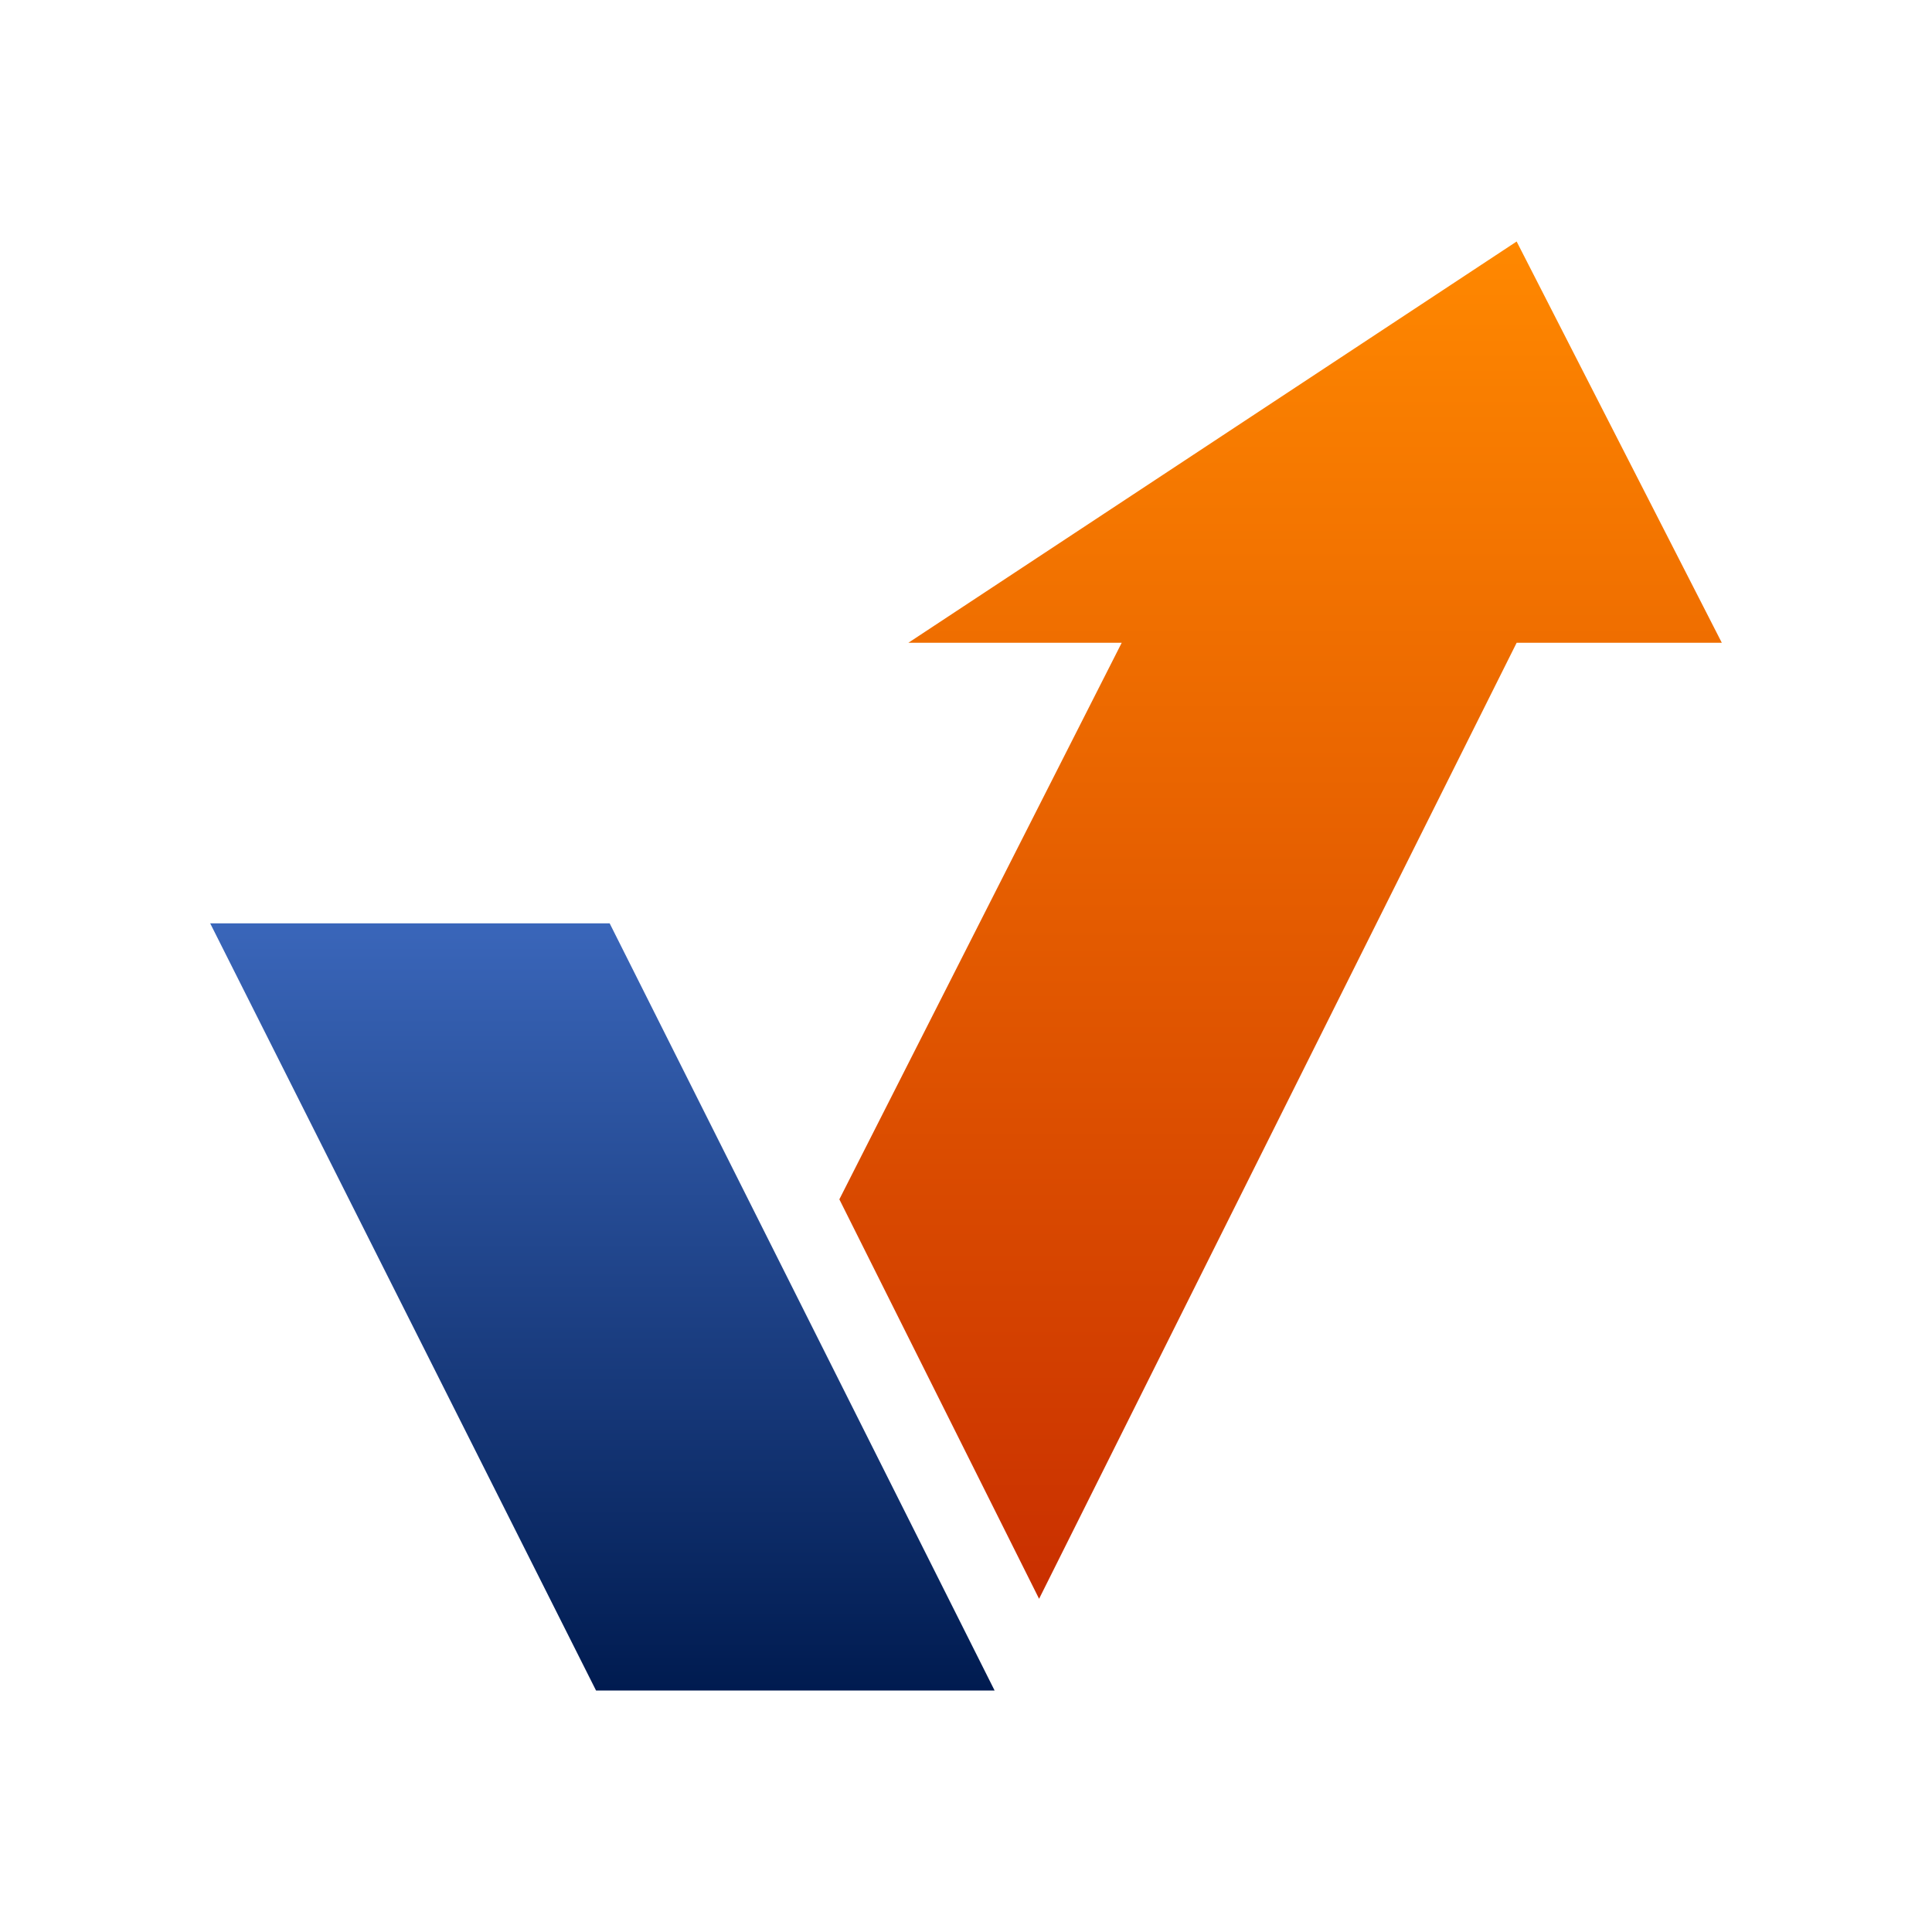
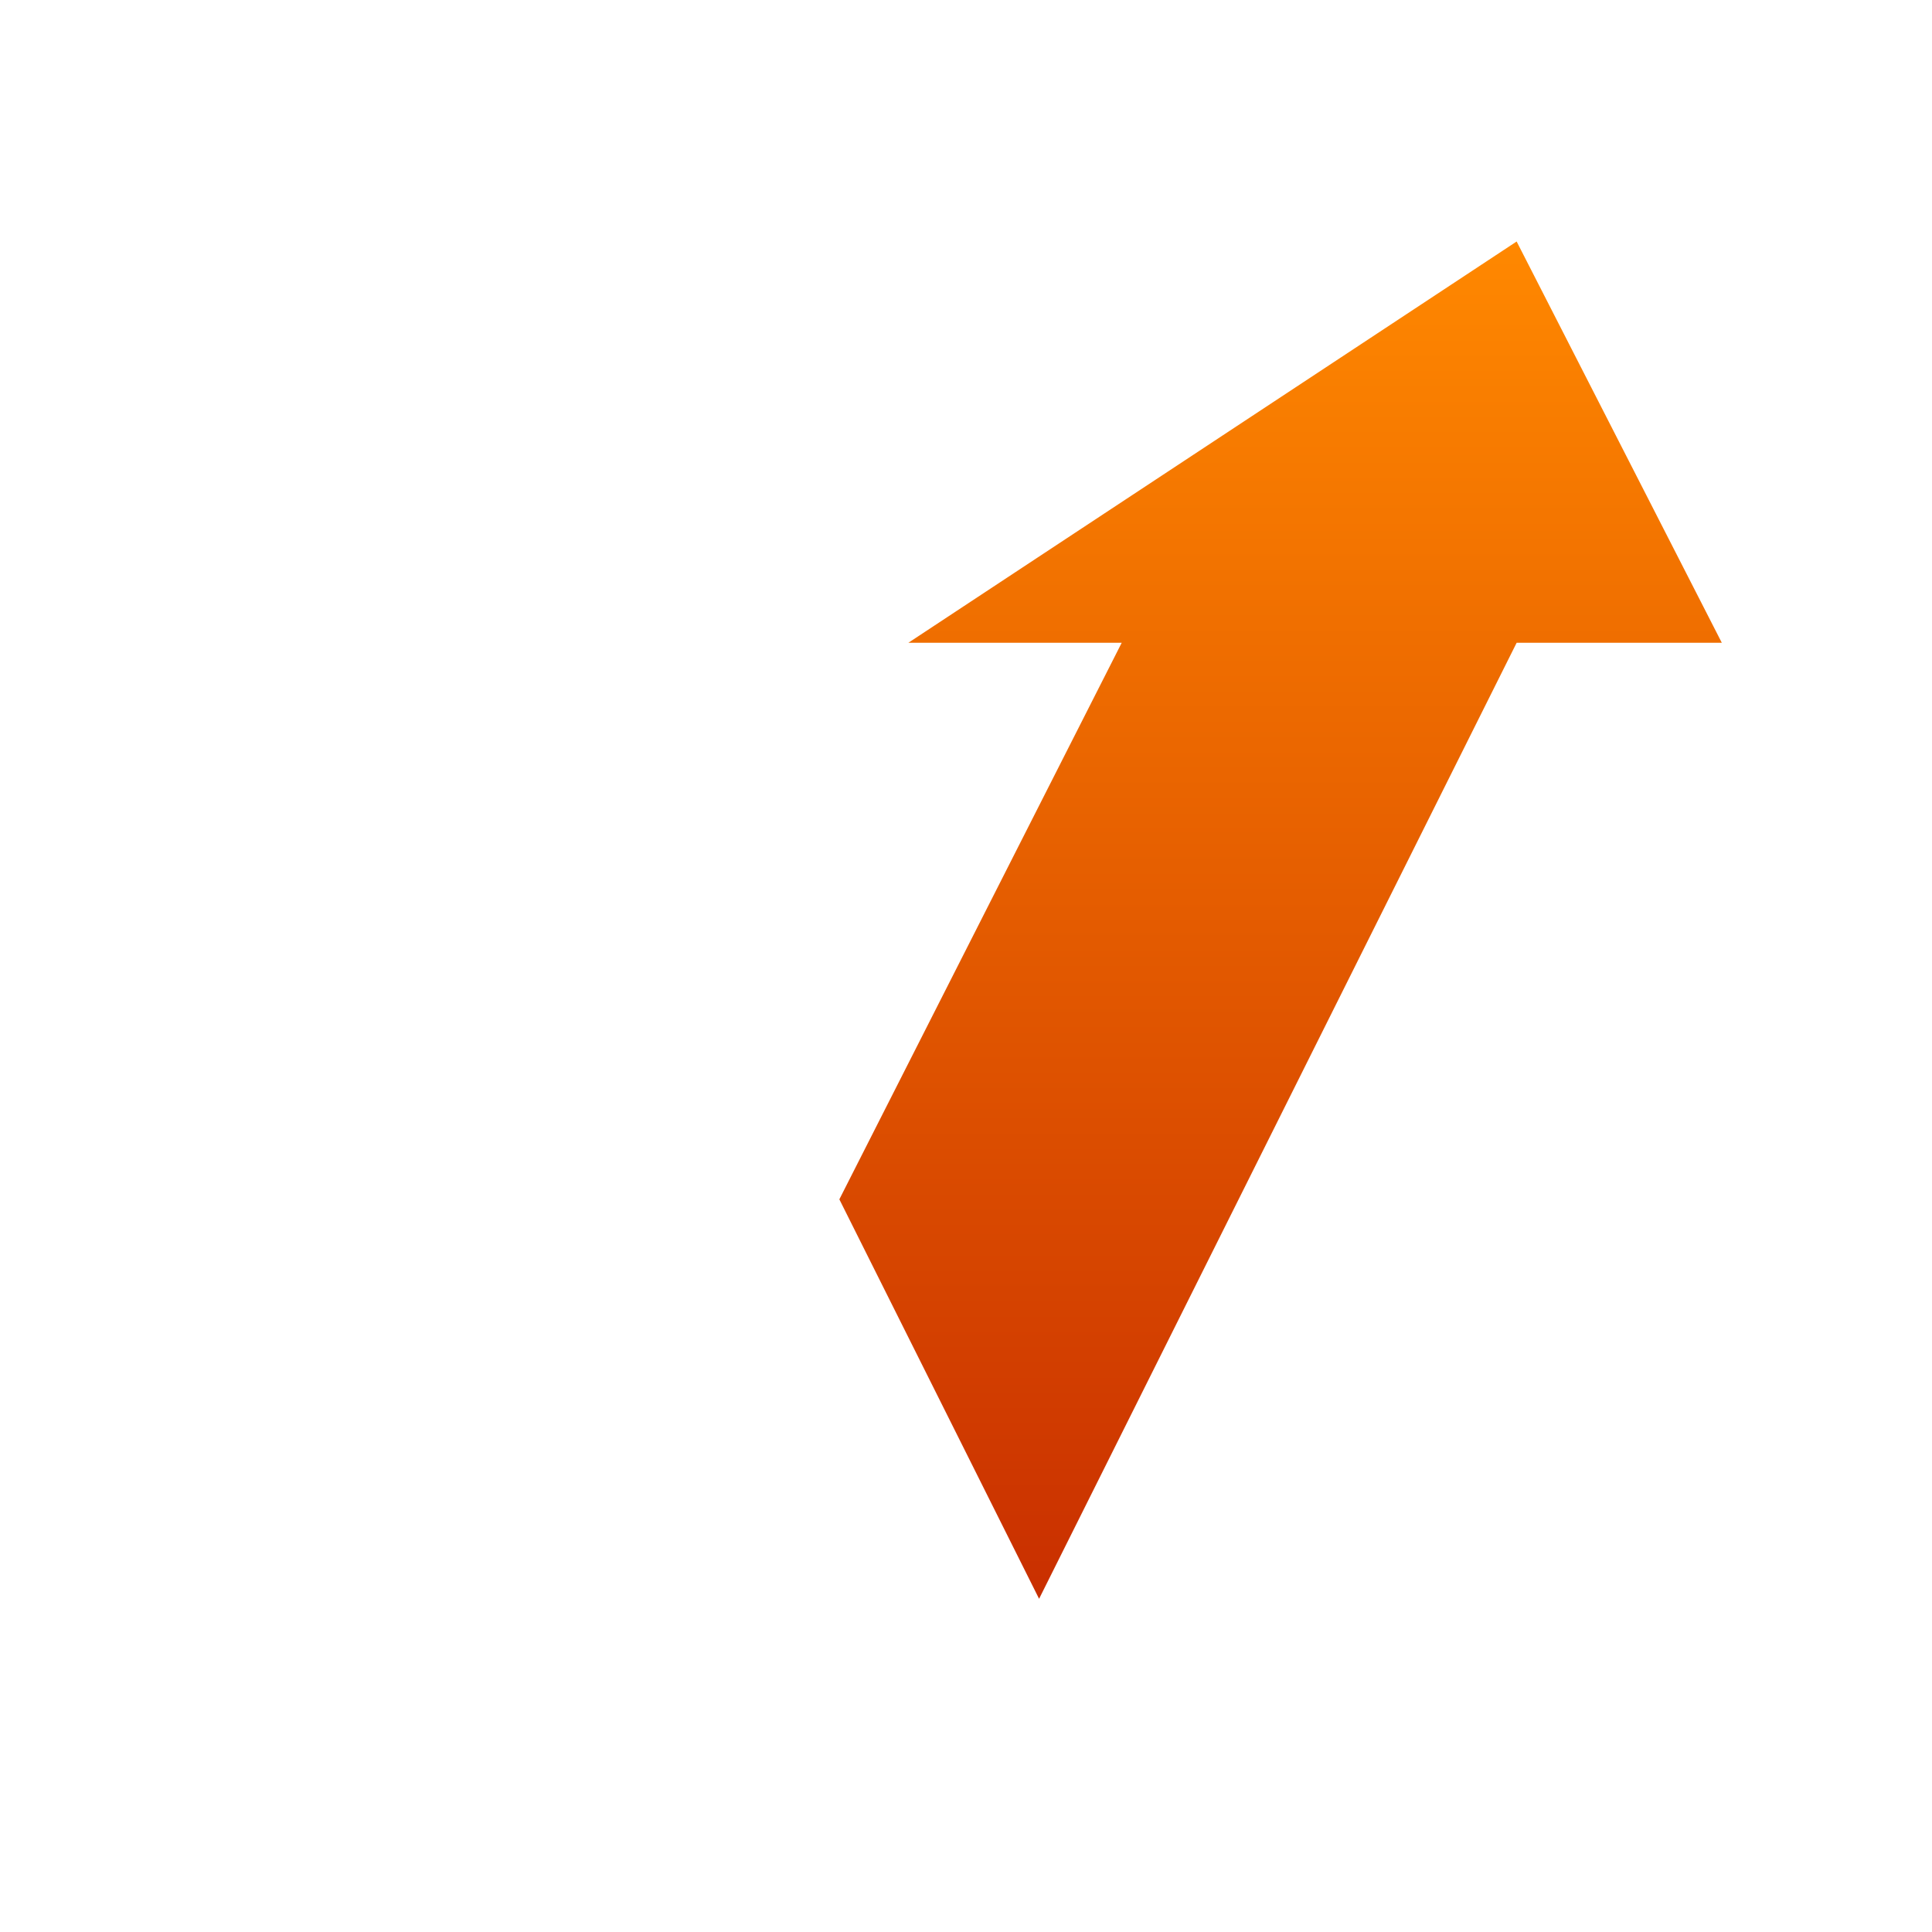
<svg xmlns="http://www.w3.org/2000/svg" width="800" height="800" viewBox="0 0 800 800" fill="none">
-   <path d="M87.03 382.331L246.805 700H411.842L252.444 382.331H87.03Z" fill="url(#paint0_linear_253_297)" />
  <path d="M347.557 496.617L430.263 662.03L628.008 266.165H712.97L628.008 100L376.128 266.165H464.474L347.557 496.617Z" fill="url(#paint1_linear_253_297)" />
  <defs>
    <linearGradient id="paint0_linear_253_297" x1="249.436" y1="382.331" x2="249.436" y2="700" gradientUnits="userSpaceOnUse">
      <stop stop-color="#3A66BA" />
      <stop offset="1" stop-color="#001B50" />
    </linearGradient>
    <linearGradient id="paint1_linear_253_297" x1="530.263" y1="100" x2="530.263" y2="662.03" gradientUnits="userSpaceOnUse">
      <stop stop-color="#FF8800" />
      <stop offset="1" stop-color="#C92F00" />
    </linearGradient>
  </defs>
</svg>